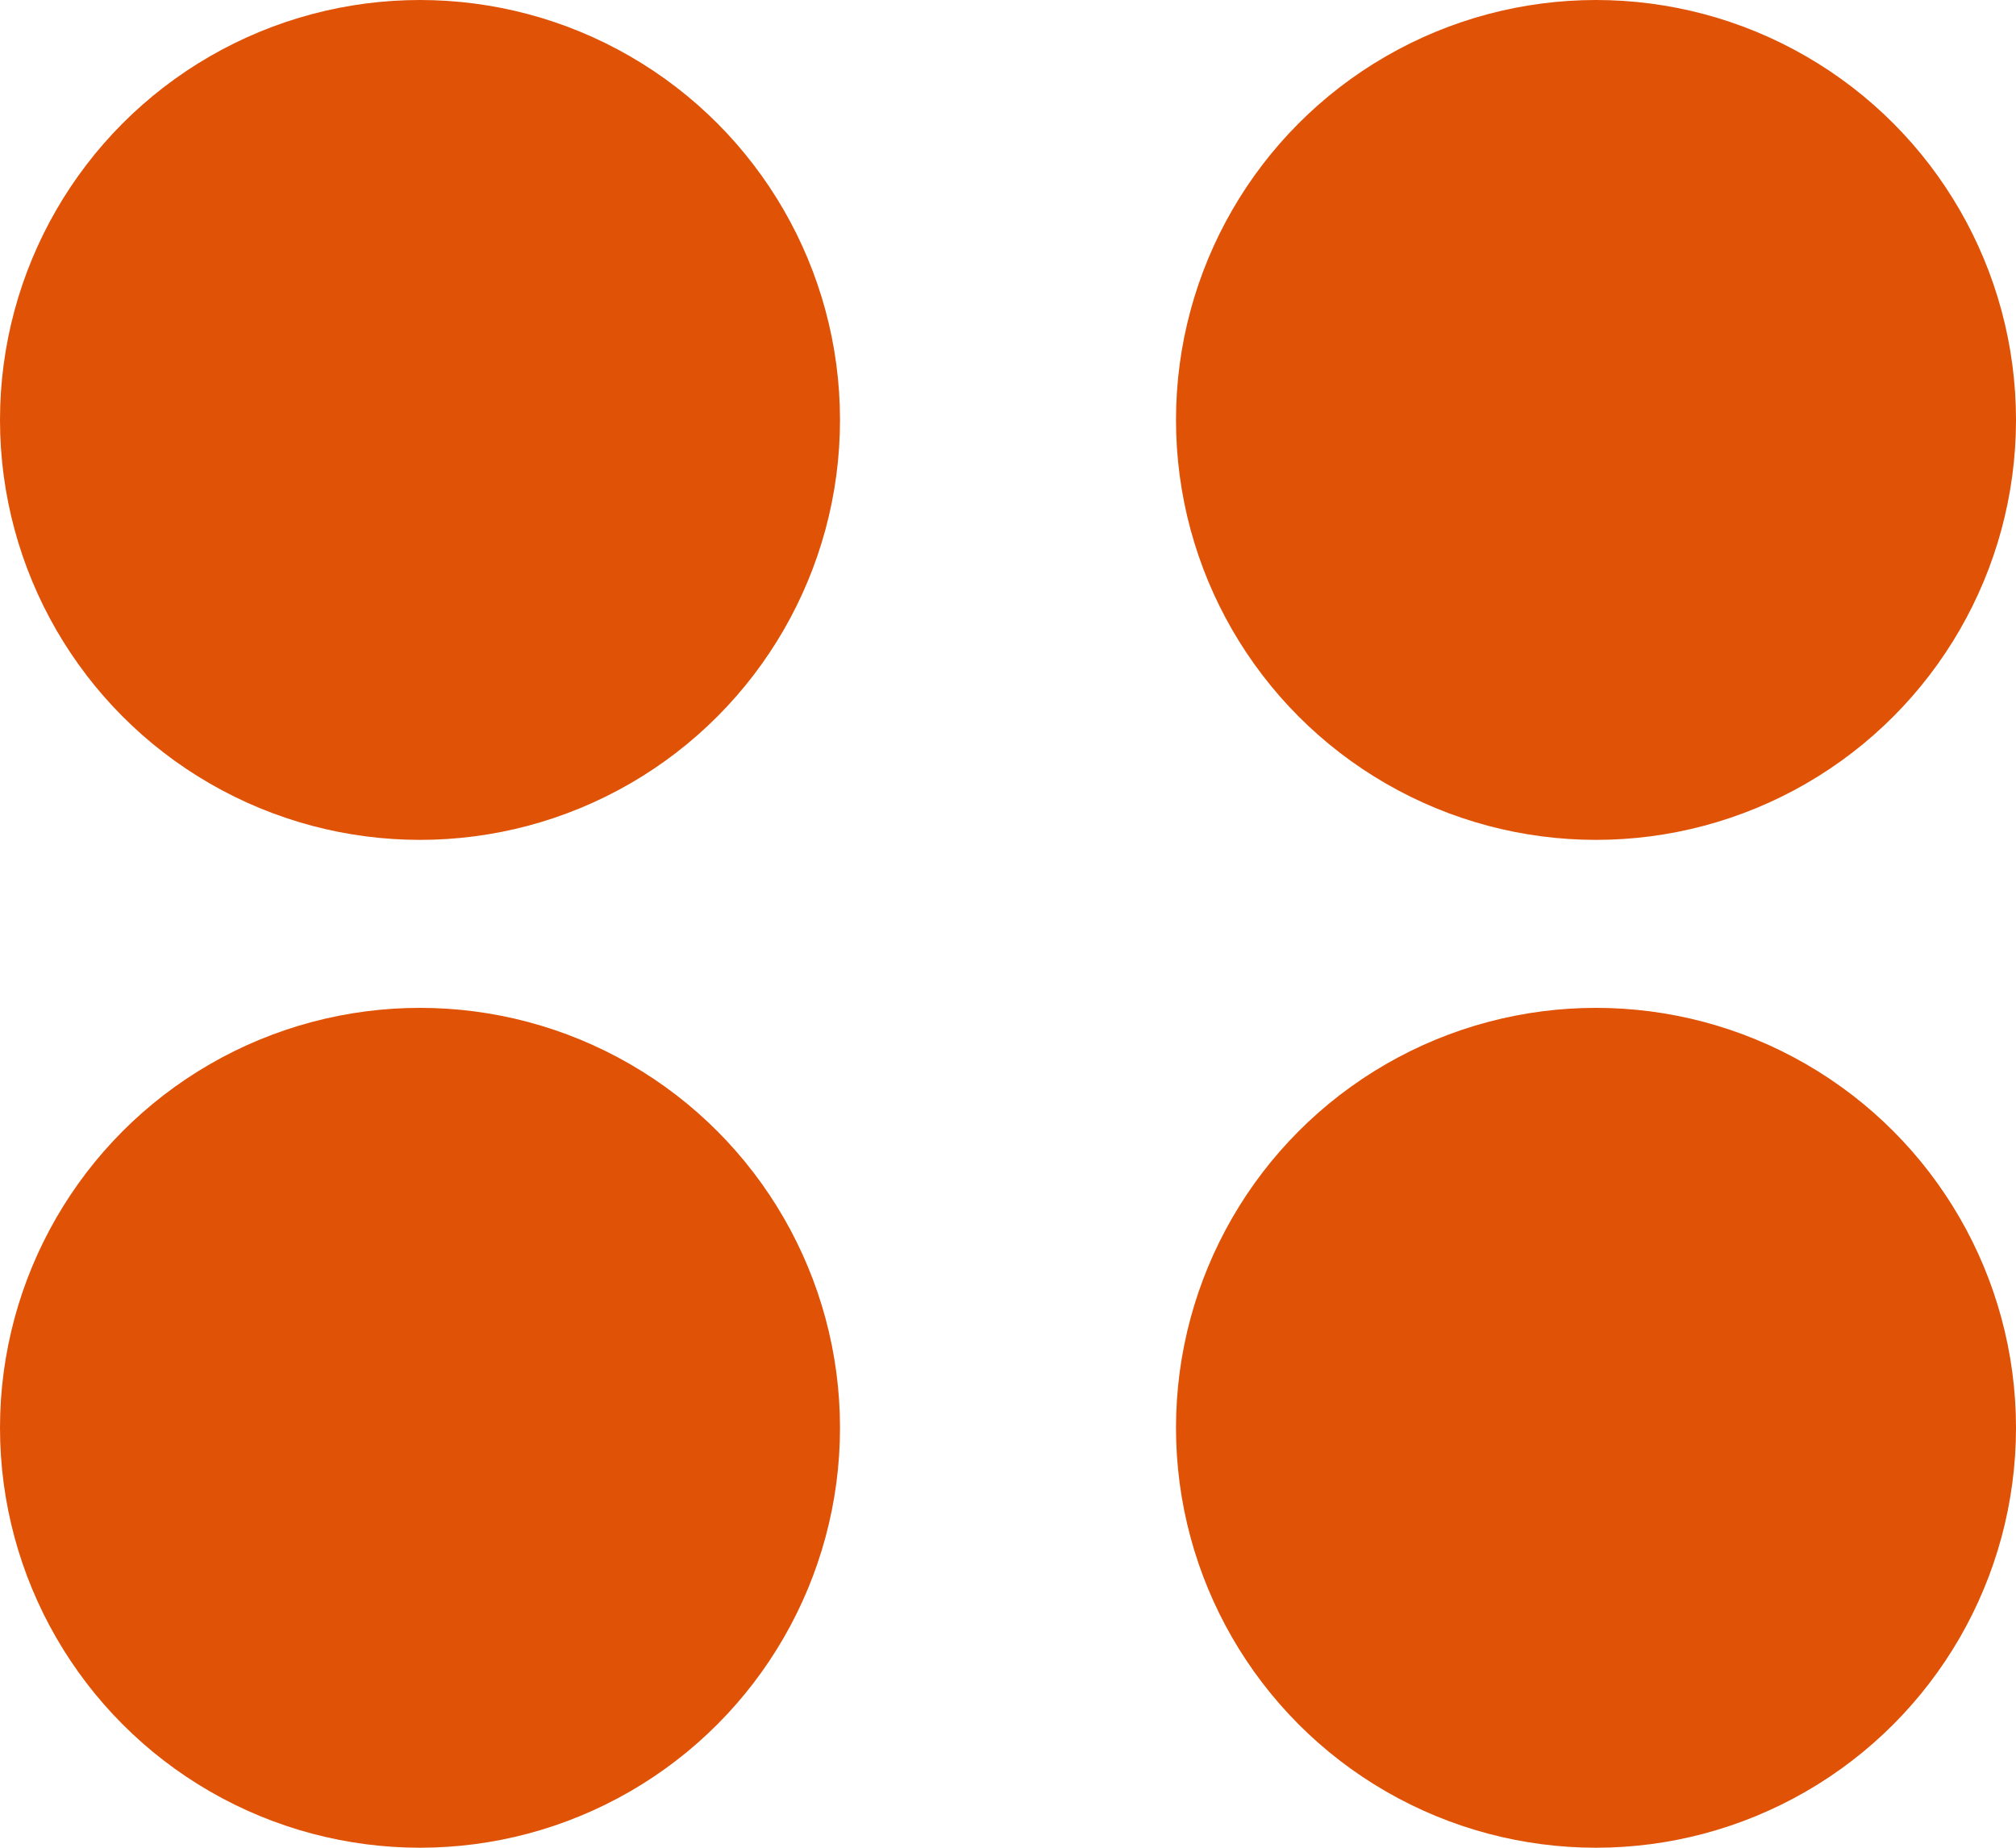
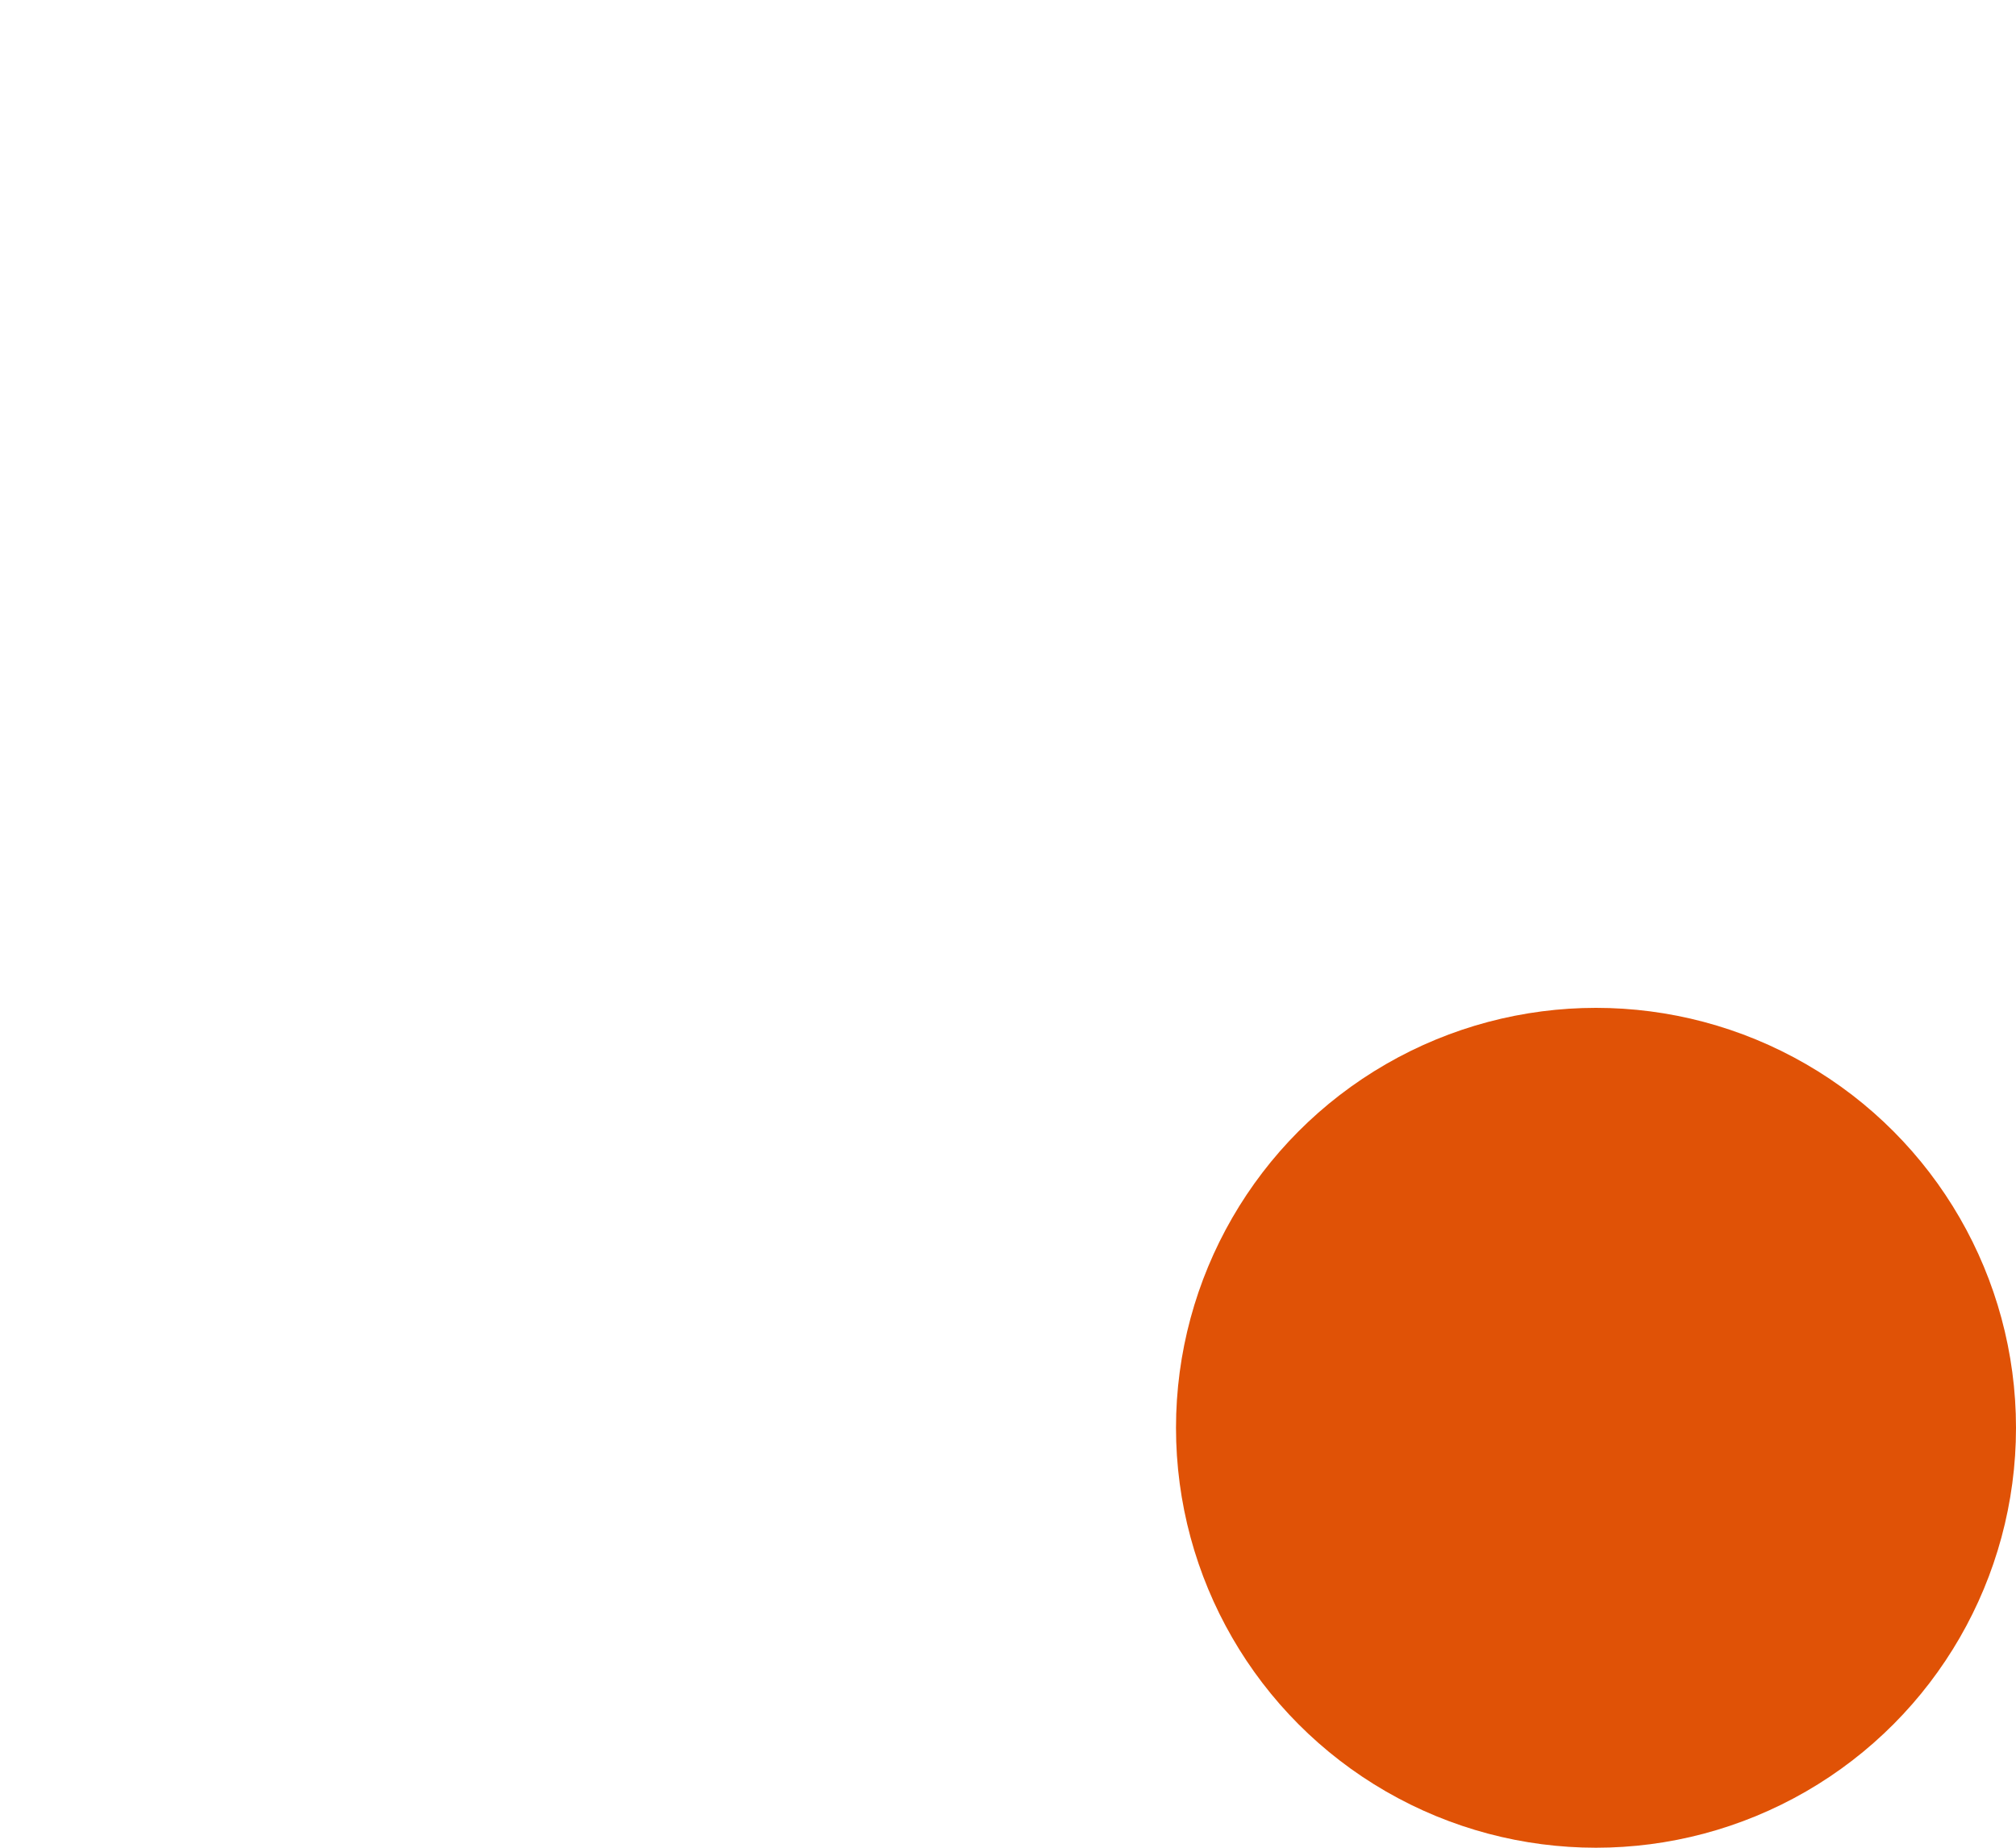
<svg xmlns="http://www.w3.org/2000/svg" width="12" height="11" viewBox="0 0 12 11">
  <g id="Group_6" data-name="Group 6" transform="translate(-749 -78)">
-     <circle id="Ellipse_1" data-name="Ellipse 1" cx="2.5" cy="2.5" r="2.5" transform="translate(749 78)" fill="#e05206" />
-     <circle id="Ellipse_2" data-name="Ellipse 2" cx="2.5" cy="2.5" r="2.5" transform="translate(756 78)" fill="#e05206" />
    <circle id="Ellipse_3" data-name="Ellipse 3" cx="2.5" cy="2.5" r="2.5" transform="translate(756 84)" fill="#e05206" />
-     <circle id="Ellipse_4" data-name="Ellipse 4" cx="2.5" cy="2.5" r="2.5" transform="translate(749 84)" fill="#e05206" />
  </g>
</svg>